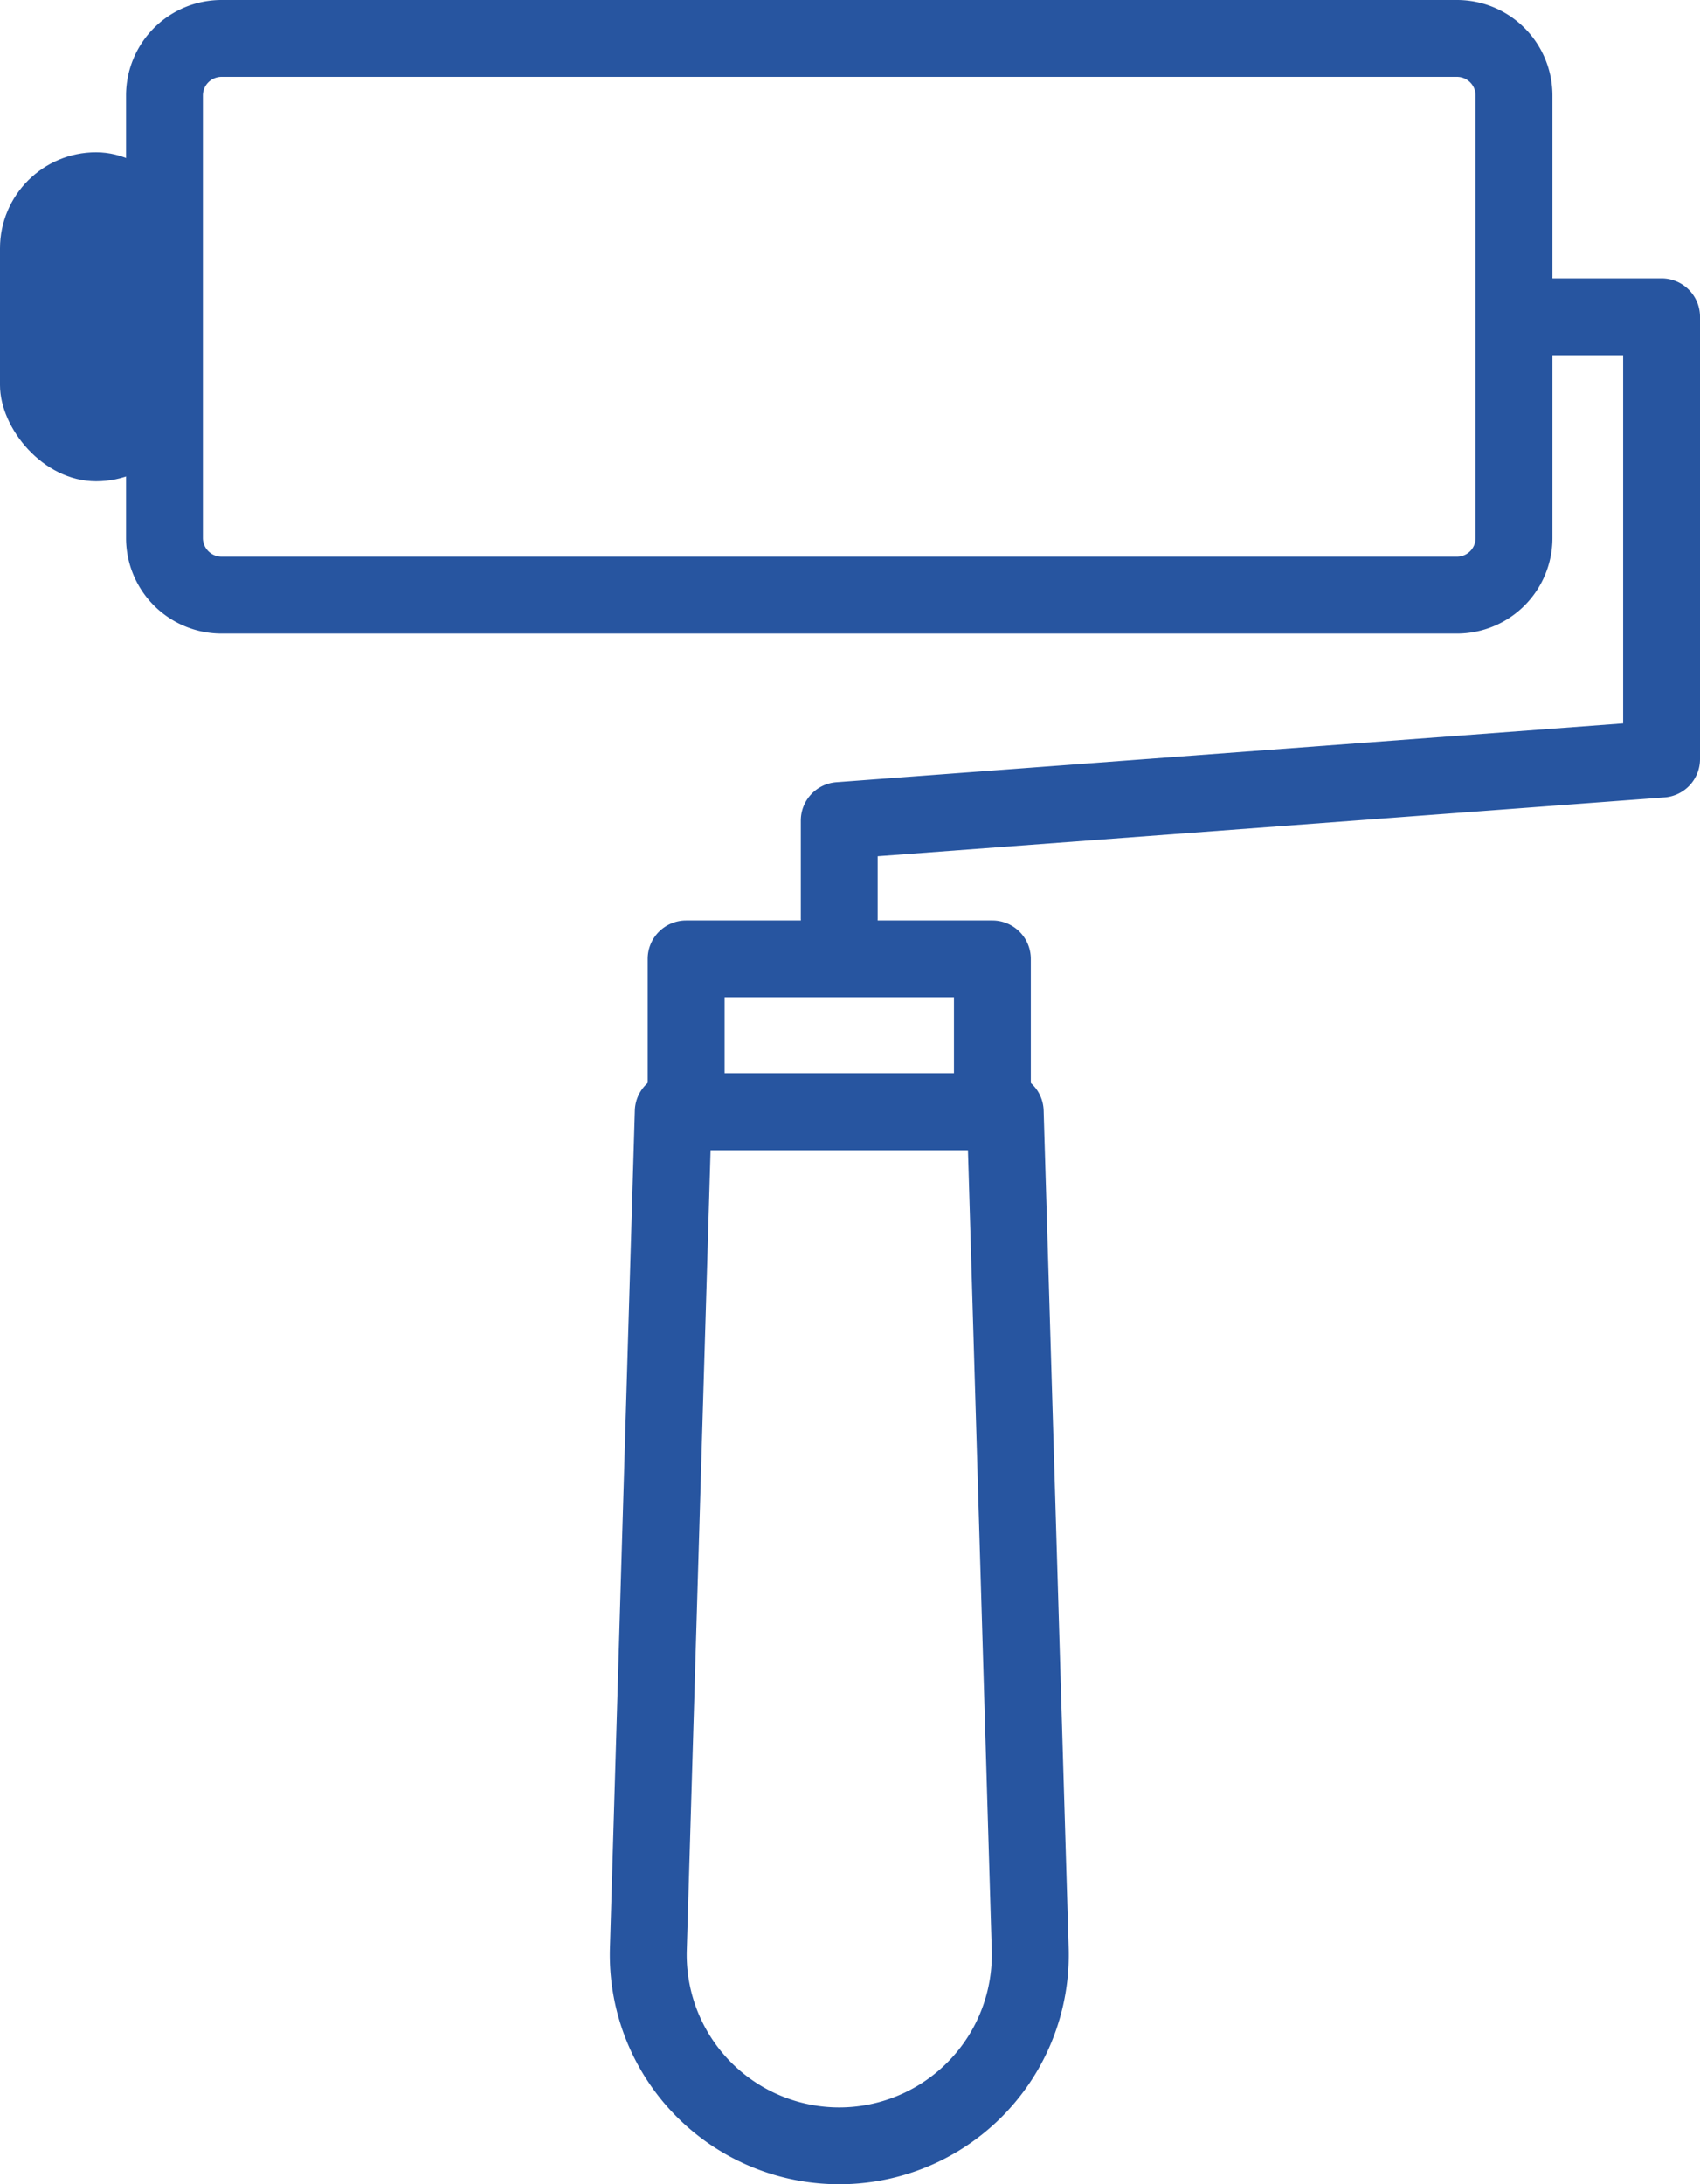
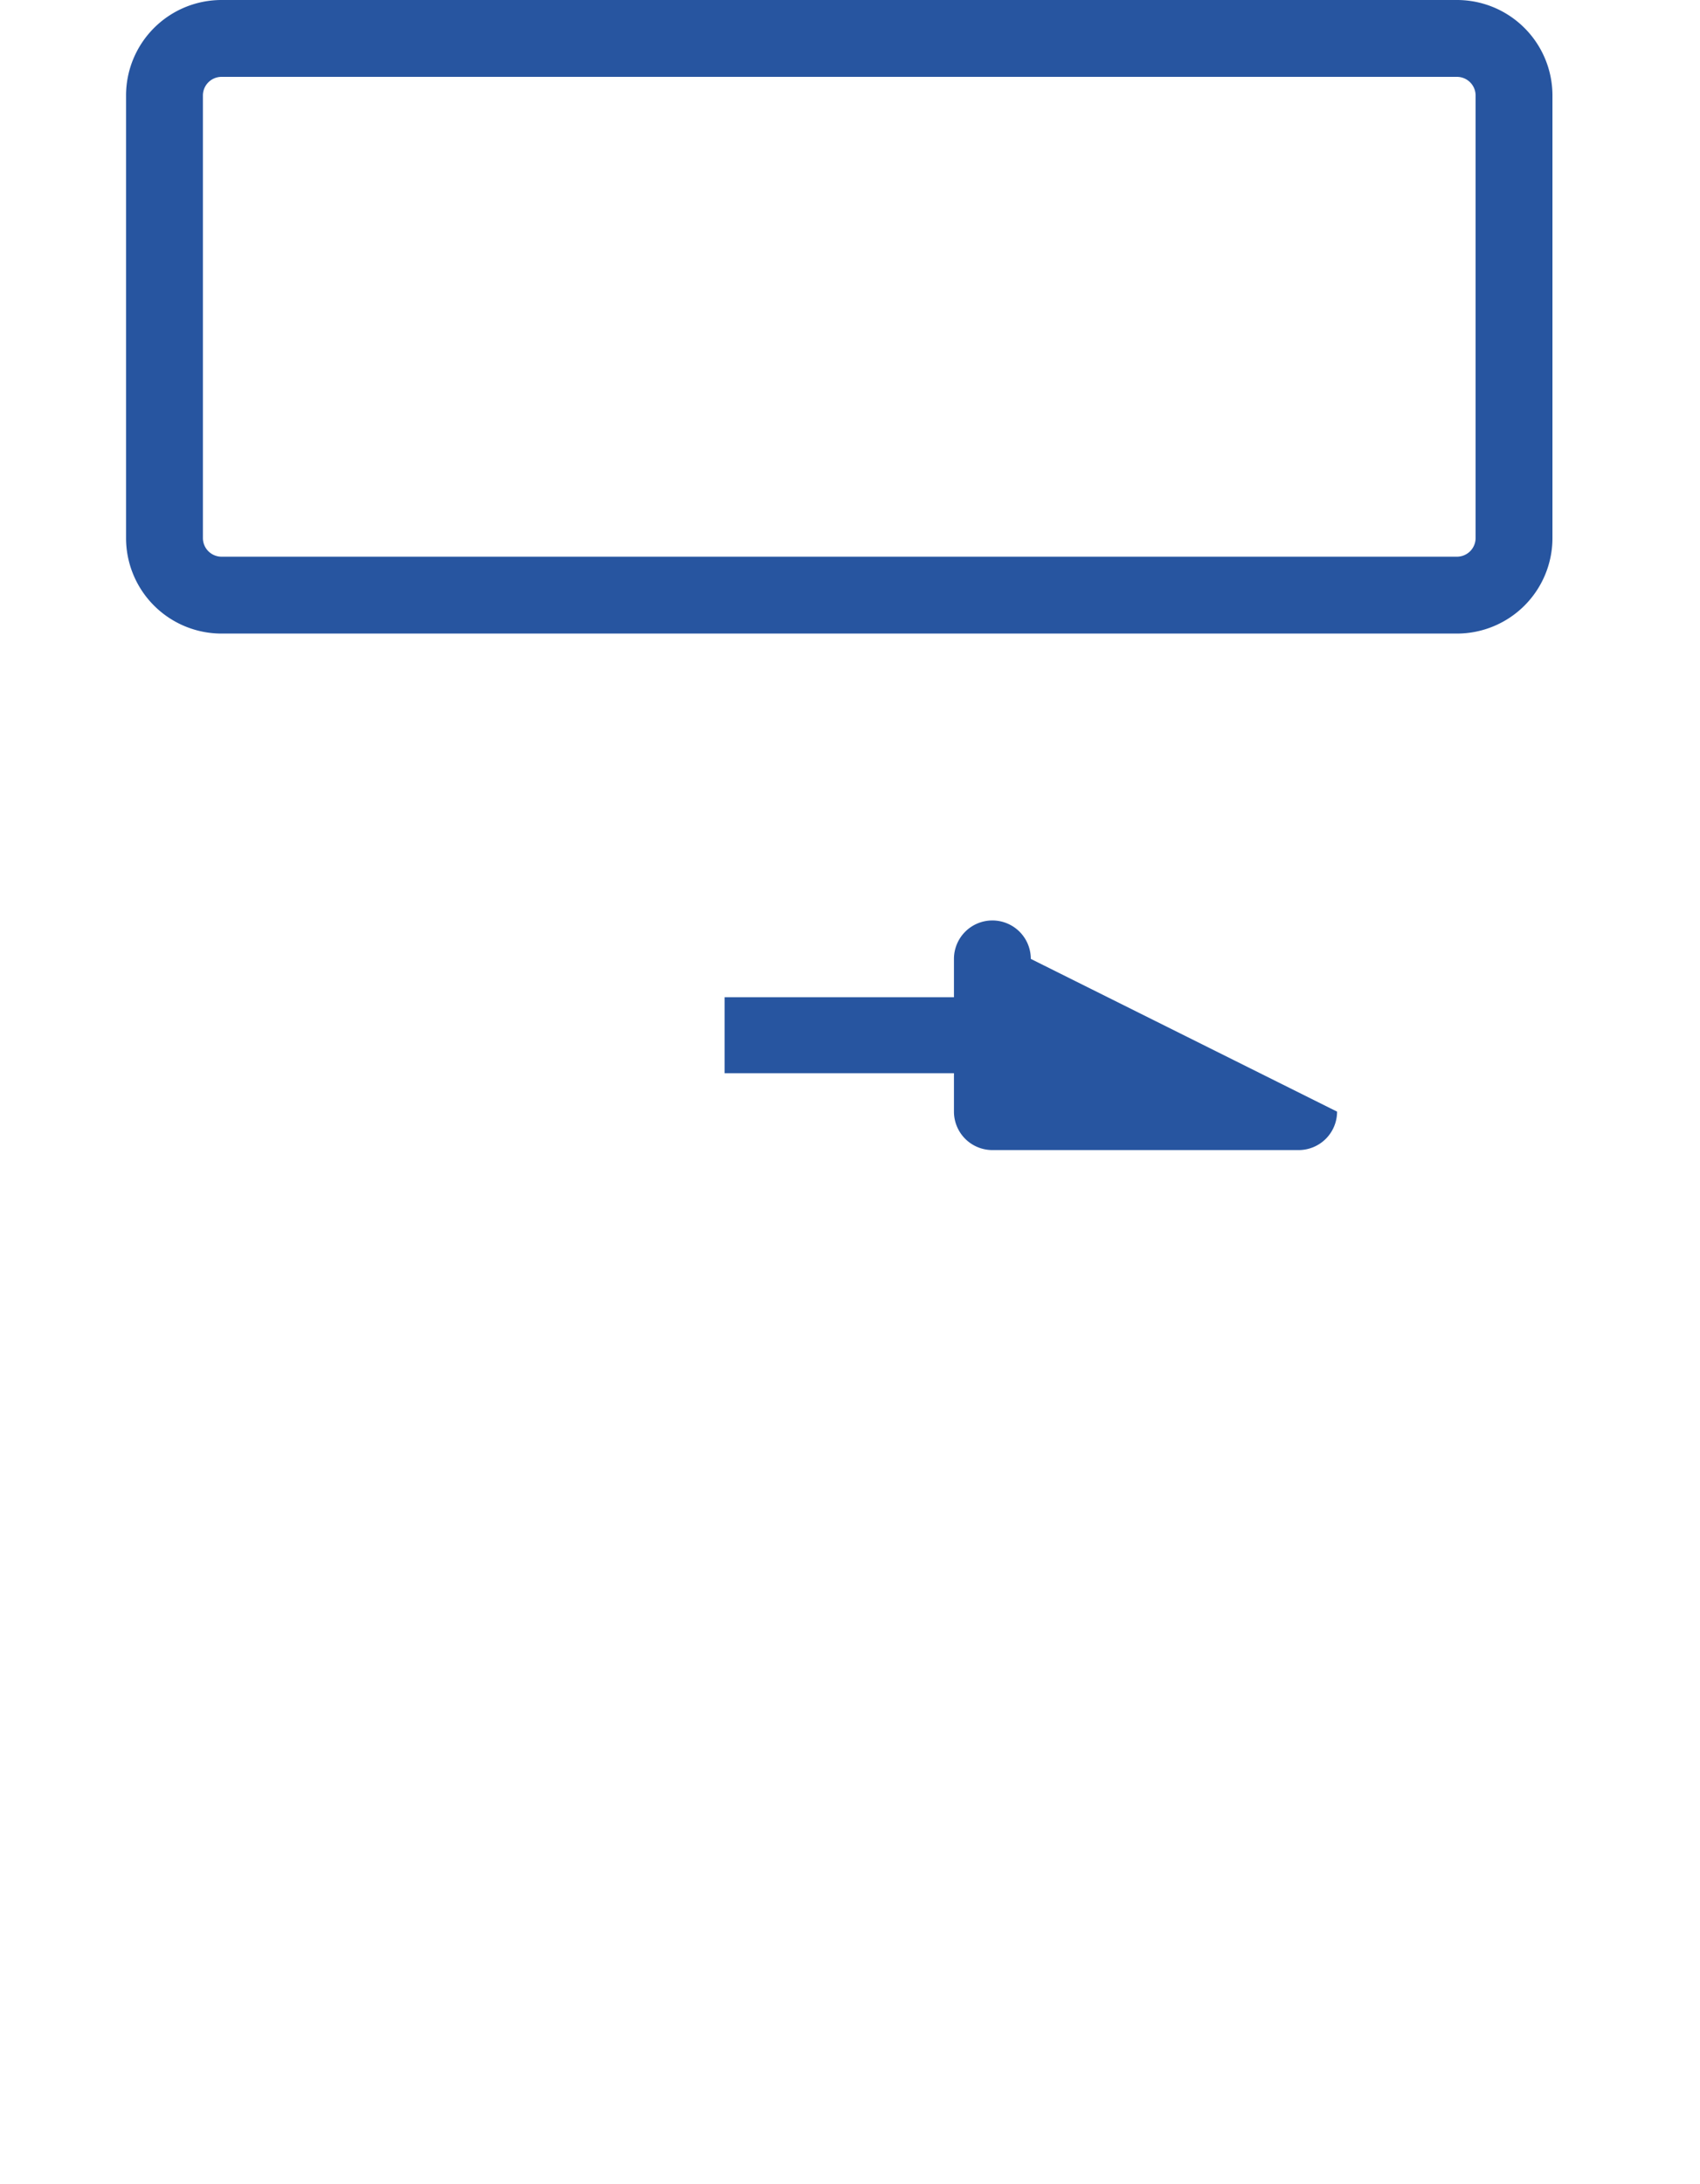
<svg xmlns="http://www.w3.org/2000/svg" width="103.028" height="132.343" viewBox="0 0 103.028 132.343">
  <defs>
    <clipPath id="clip-path">
      <rect id="長方形_2341" data-name="長方形 2341" width="103.028" height="132.343" fill="#2755a0" />
    </clipPath>
  </defs>
  <g id="グループ_283" data-name="グループ 283" clip-path="url(#clip-path)">
    <path id="パス_3507" data-name="パス 3507" d="M127.447,5.787A5.788,5.788,0,0,0,121.659,0H46.788A5.788,5.788,0,0,0,41,5.787V32.6a5.788,5.788,0,0,0,5.788,5.788h74.871a5.788,5.788,0,0,0,5.788-5.788Zm-4.658,0V32.6a1.13,1.13,0,0,1-1.13,1.13H46.788a1.13,1.13,0,0,1-1.13-1.13V5.787a1.13,1.13,0,0,1,1.13-1.13h74.871a1.13,1.13,0,0,1,1.13,1.13" transform="translate(-33.361)" fill="#2755a0" fill-rule="evenodd" />
-     <path id="パス_3508" data-name="パス 3508" d="M303.723,95.179h6.614v22.306l-47.682,3.565a2.329,2.329,0,0,0-2.155,2.322v5.877a2.381,2.381,0,0,0,2.118,2.4,2.33,2.33,0,0,0,2.54-2.32v-3.793l47.682-3.565a2.329,2.329,0,0,0,2.155-2.322V92.85a2.329,2.329,0,0,0-2.329-2.329H303.79a2.373,2.373,0,0,0-2.385,2.107,2.33,2.33,0,0,0,2.319,2.551" transform="translate(-211.967 -73.656)" fill="#2755a0" fill-rule="evenodd" />
-     <rect id="長方形_2339" data-name="長方形 2339" width="6.987" height="15.277" transform="translate(2.329 11.555)" fill="#2755a0" />
-     <rect id="長方形_2340" data-name="長方形 2340" width="11.644" height="19.935" rx="5.822" transform="translate(0 9.226)" fill="#2755a0" />
-     <path id="パス_3509" data-name="パス 3509" d="M224.666,351.281a2.329,2.329,0,0,0-2.328-2.26H202.218a2.329,2.329,0,0,0-2.328,2.26l-1.509,50.742a13.9,13.9,0,0,0,13.9,14.316h0a13.9,13.9,0,0,0,13.9-14.316Zm-4.588,2.4,1.442,48.483a9.246,9.246,0,0,1-9.241,9.52h0a9.246,9.246,0,0,1-9.241-9.52l1.442-48.483Z" transform="translate(-161.416 -283.996)" fill="#2755a0" fill-rule="evenodd" />
-     <path id="パス_3510" data-name="パス 3510" d="M233.906,301.678a2.329,2.329,0,0,0-2.329-2.329H213.016a2.329,2.329,0,0,0-2.329,2.329v9.254a2.329,2.329,0,0,0,2.329,2.329h18.561a2.329,2.329,0,0,0,2.329-2.329Zm-4.658,6.925h-13.9v-4.6h13.9Z" transform="translate(-171.434 -243.578)" fill="#2755a0" fill-rule="evenodd" />
+     <path id="パス_3510" data-name="パス 3510" d="M233.906,301.678a2.329,2.329,0,0,0-2.329-2.329a2.329,2.329,0,0,0-2.329,2.329v9.254a2.329,2.329,0,0,0,2.329,2.329h18.561a2.329,2.329,0,0,0,2.329-2.329Zm-4.658,6.925h-13.9v-4.6h13.9Z" transform="translate(-171.434 -243.578)" fill="#2755a0" fill-rule="evenodd" />
  </g>
</svg>